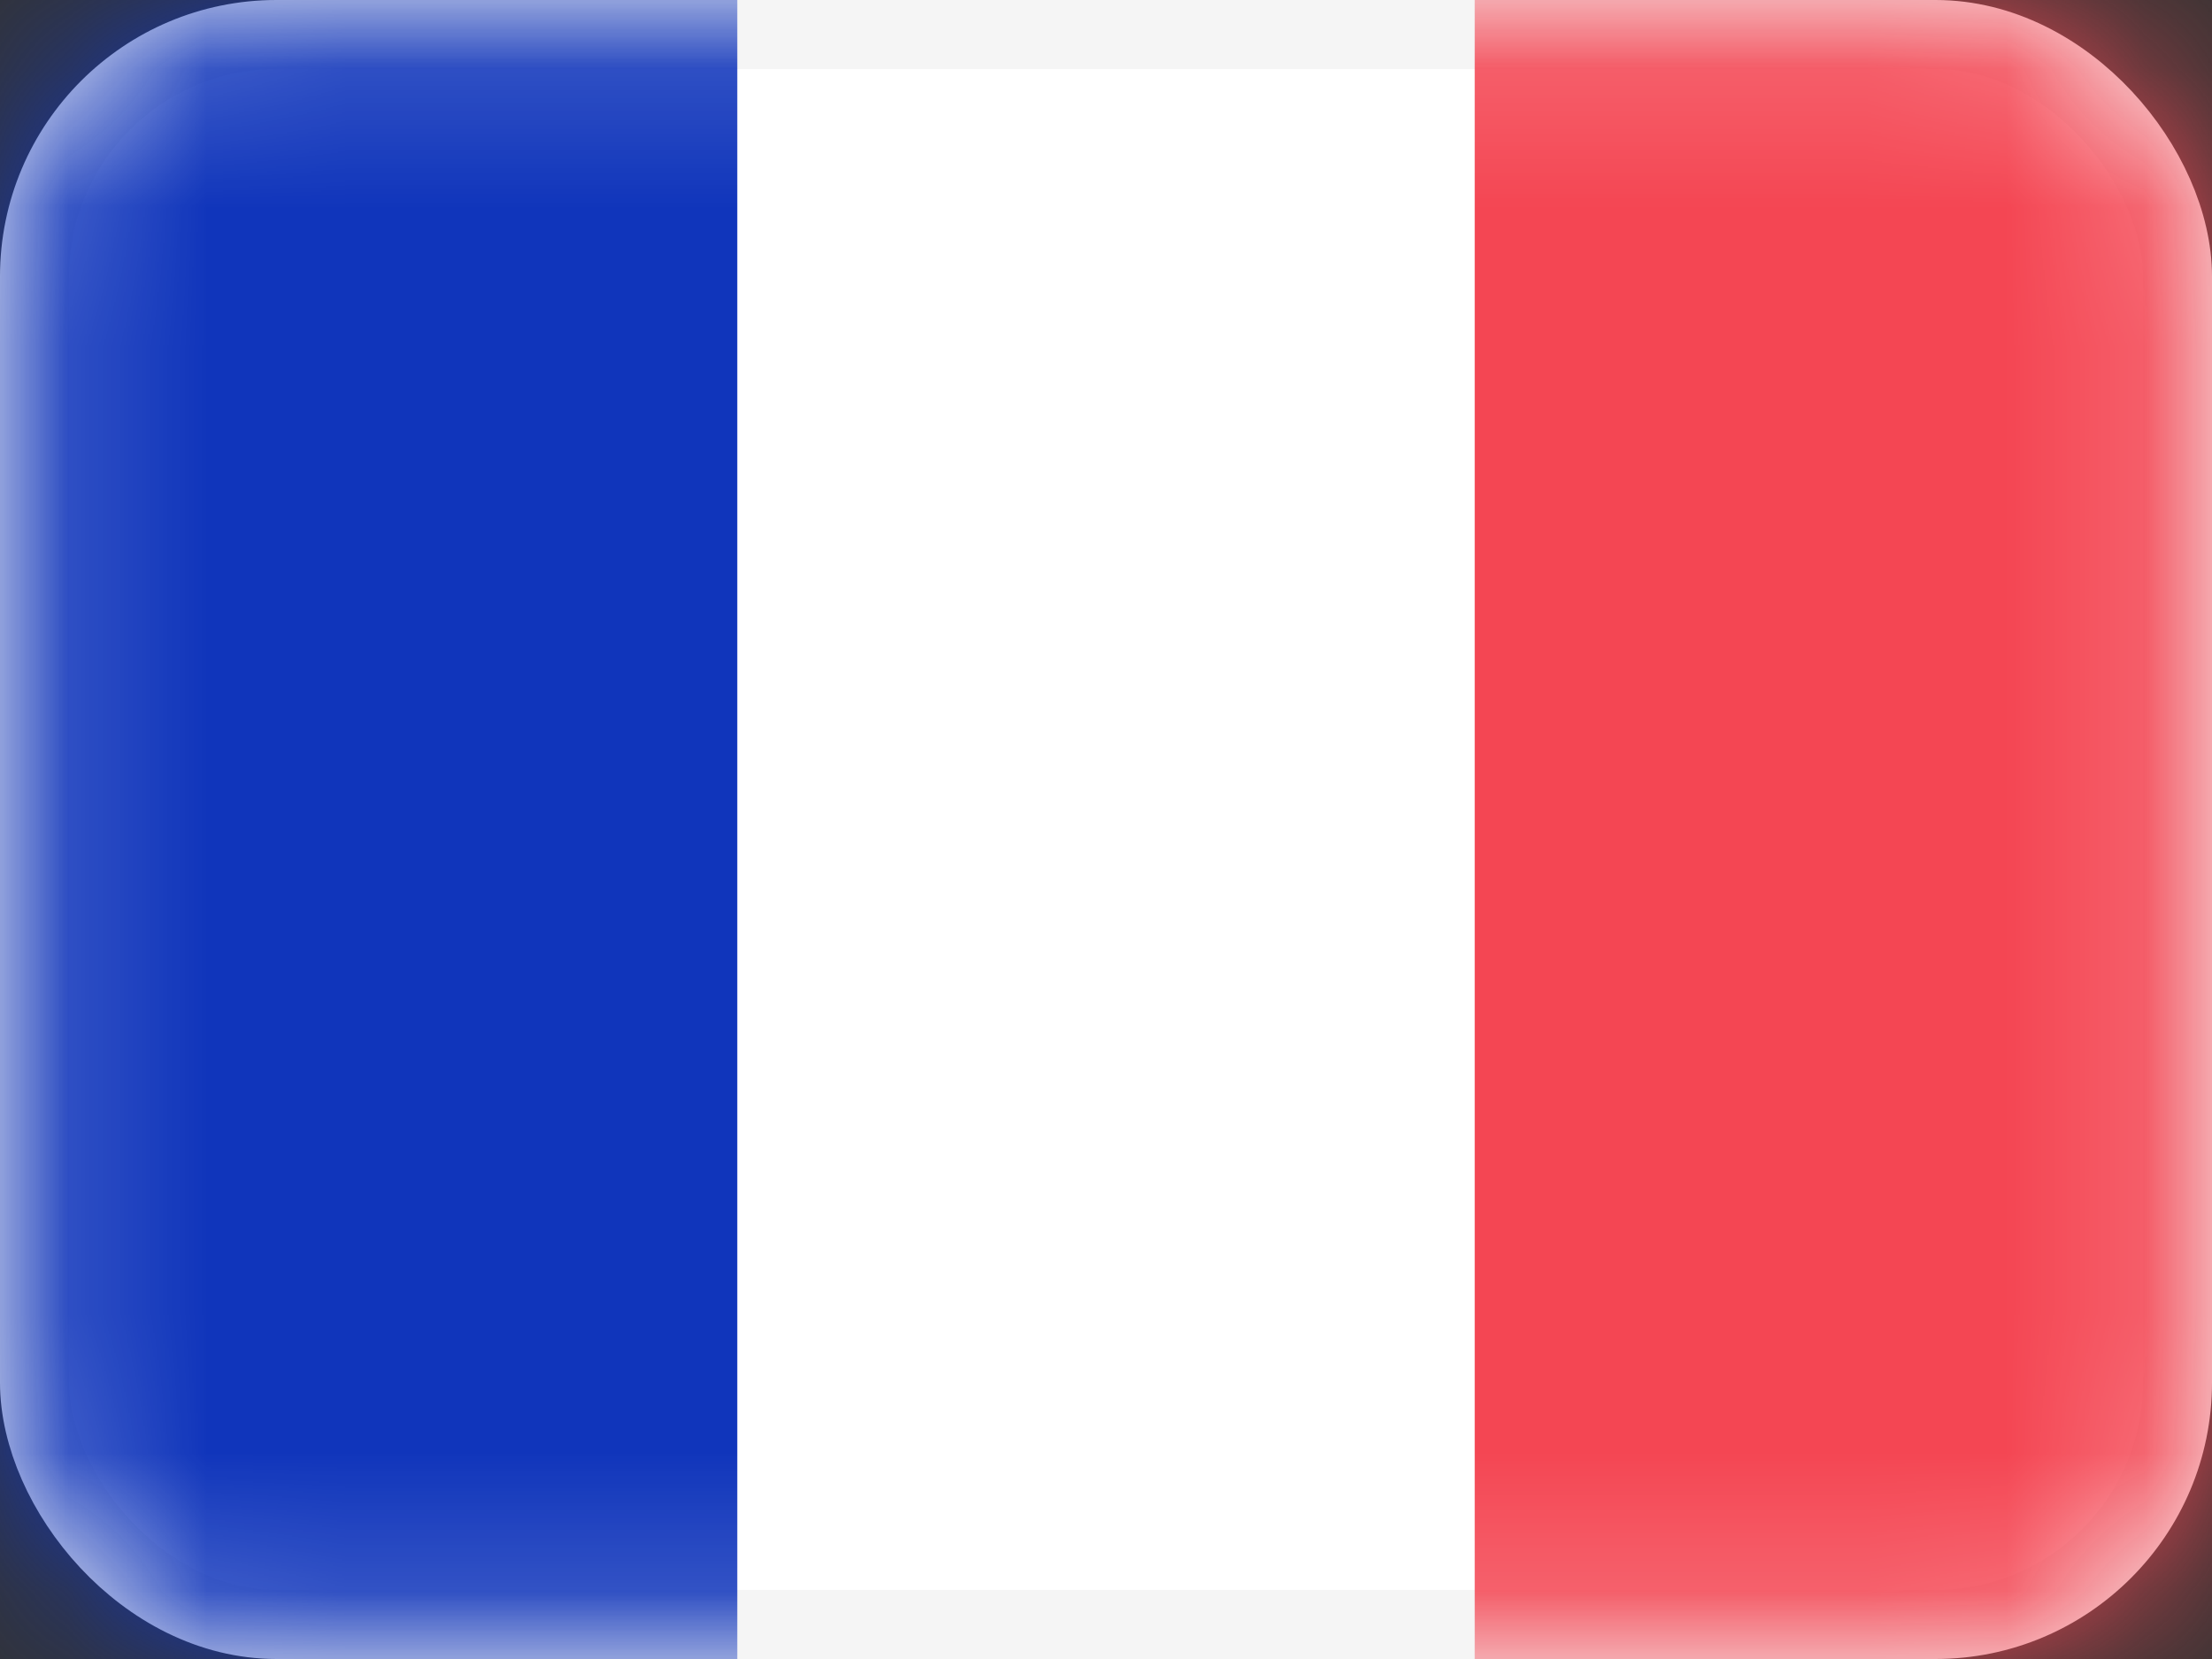
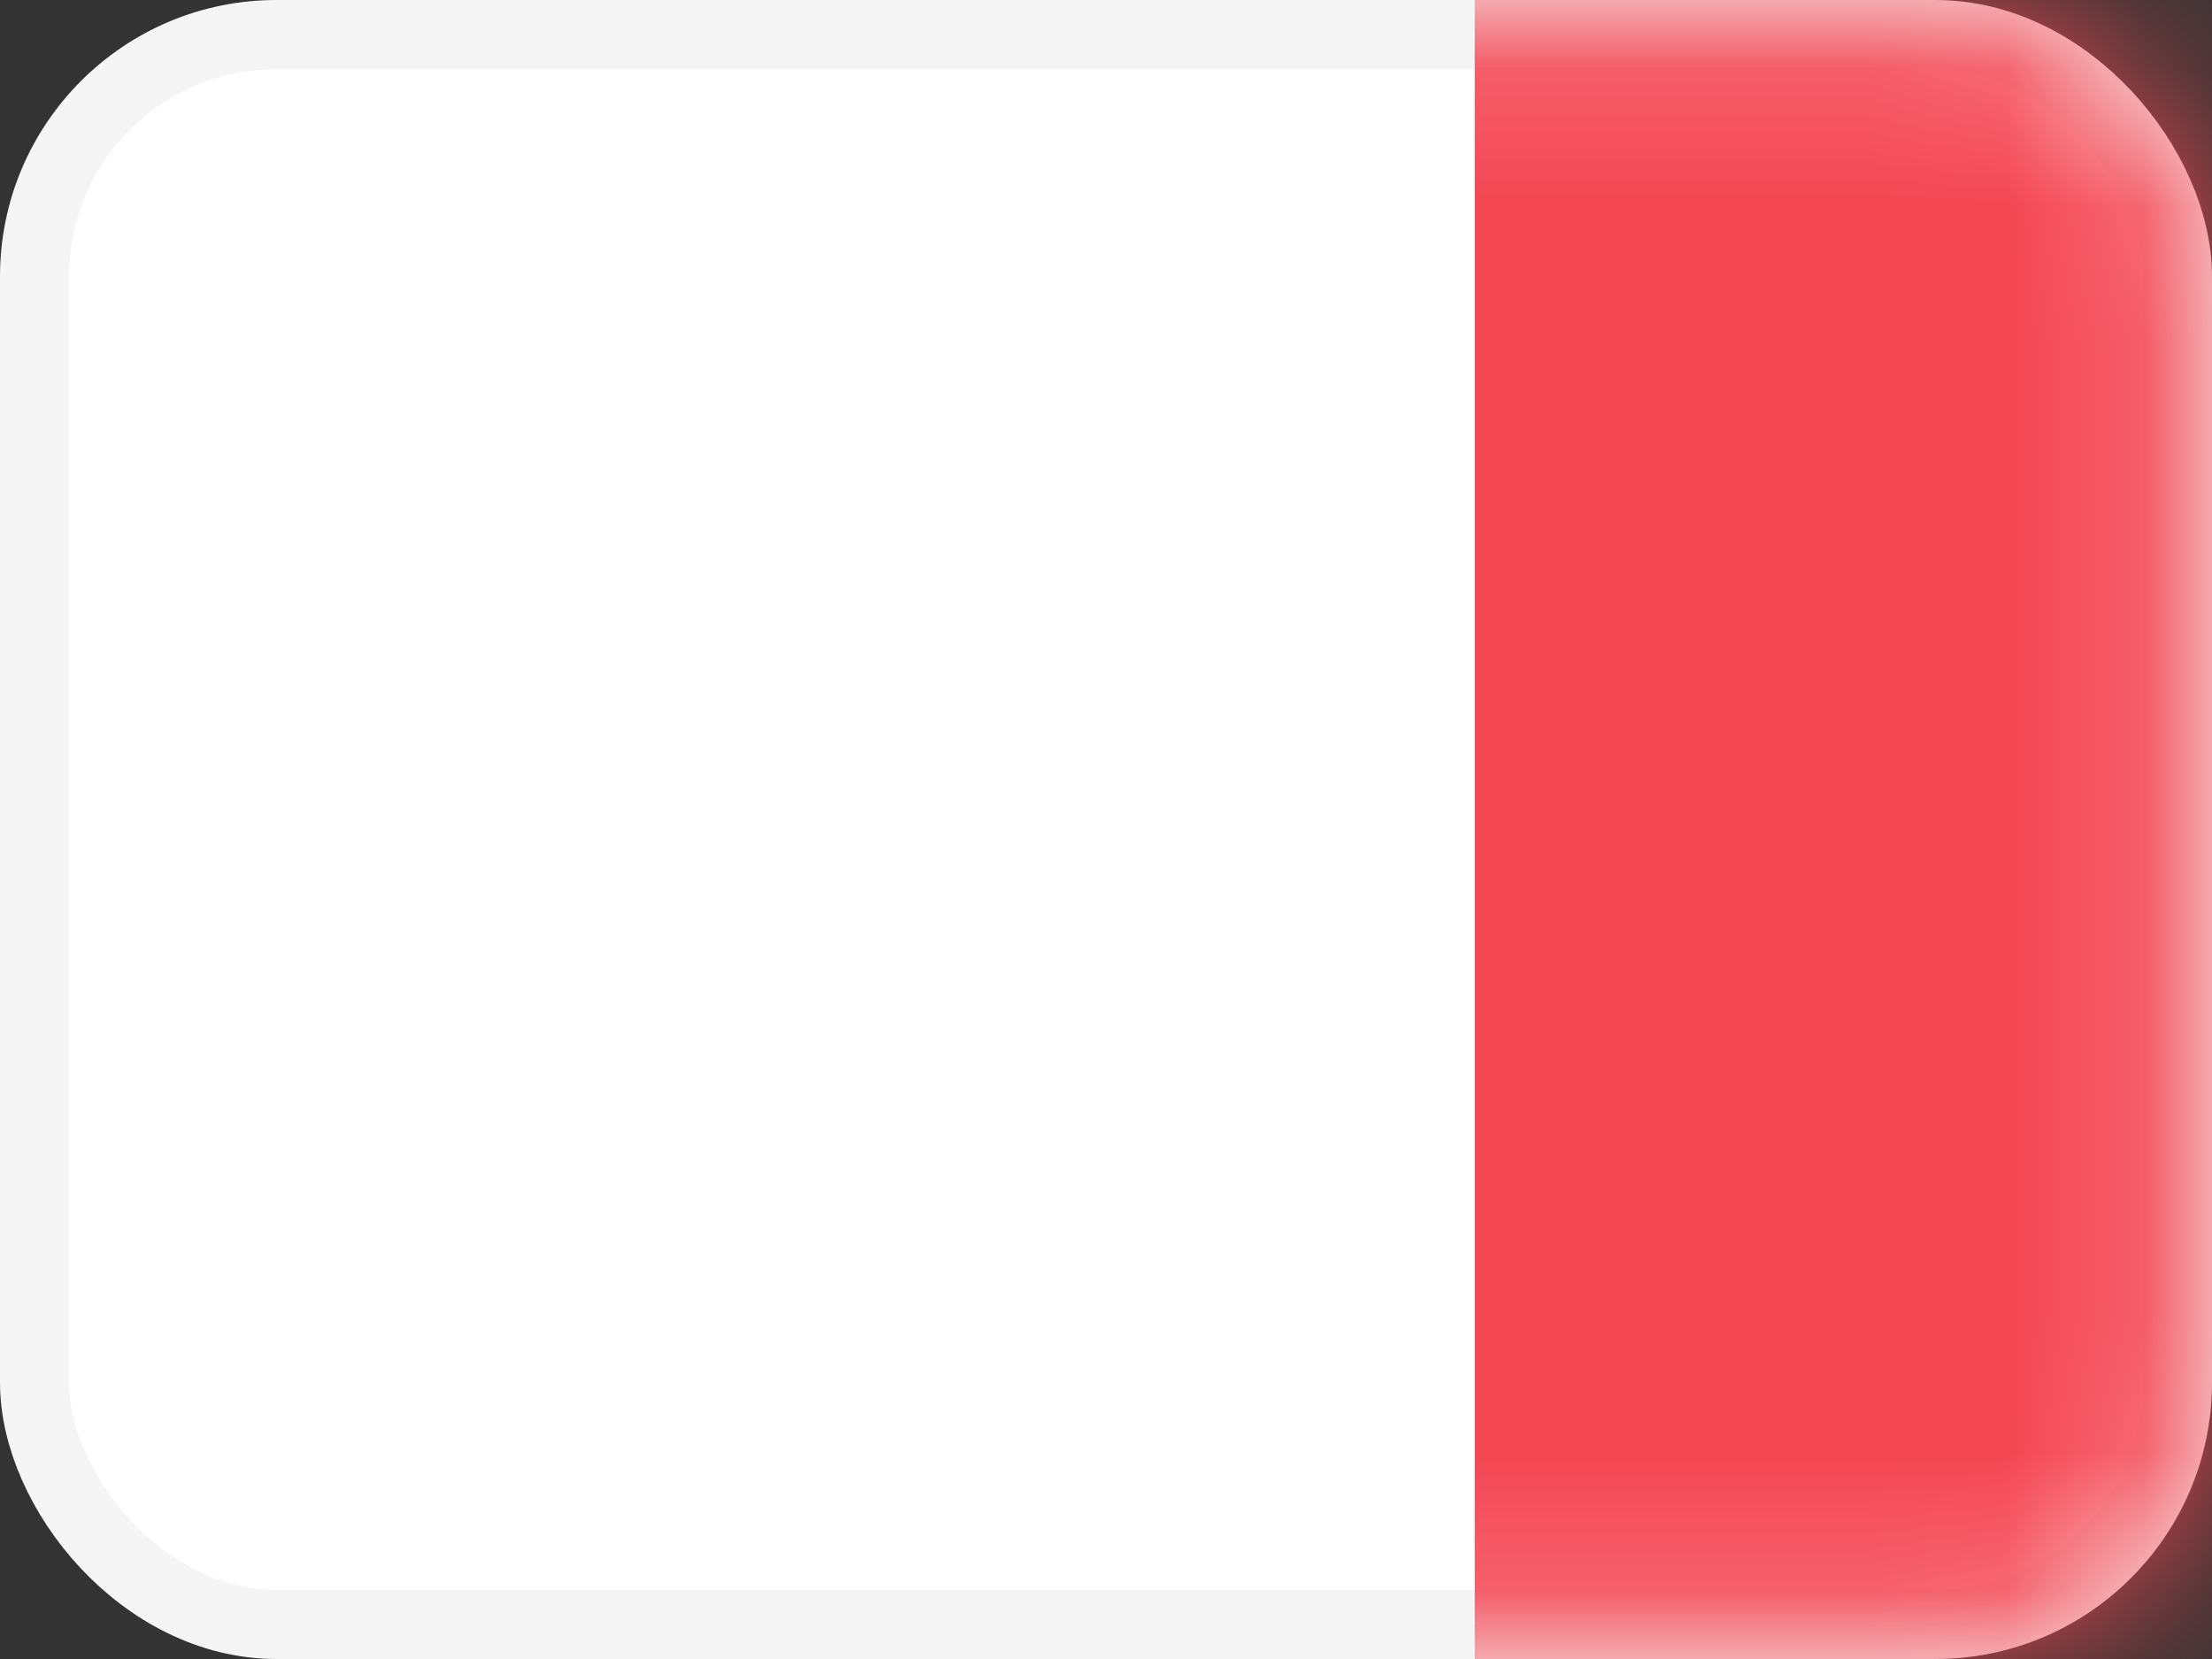
<svg xmlns="http://www.w3.org/2000/svg" width="16" height="12" viewBox="0 0 16 12" fill="none">
  <rect x="0" y="0" width="16" height="12" fill="#333333" stroke="none" />
  <rect x="0.25" y="0.25" width="15.5" height="11.5" rx="1.75" fill="white" stroke="#F5F5F5" stroke-width="0.5" />
  <mask id="mask0_20_125" style="mask-type:luminance" maskUnits="userSpaceOnUse" x="0" y="0" width="16" height="12">
    <rect x="0.25" y="0.25" width="15.5" height="11.5" rx="1.75" fill="white" stroke="white" stroke-width="0.5" />
  </mask>
  <g mask="url(#mask0_20_125)">
    <rect x="10.667" width="5.333" height="12" fill="#F44653" />
-     <path fill-rule="evenodd" clip-rule="evenodd" d="M0 12H5.333V0H0V12Z" fill="#1035BB" />
  </g>
</svg>